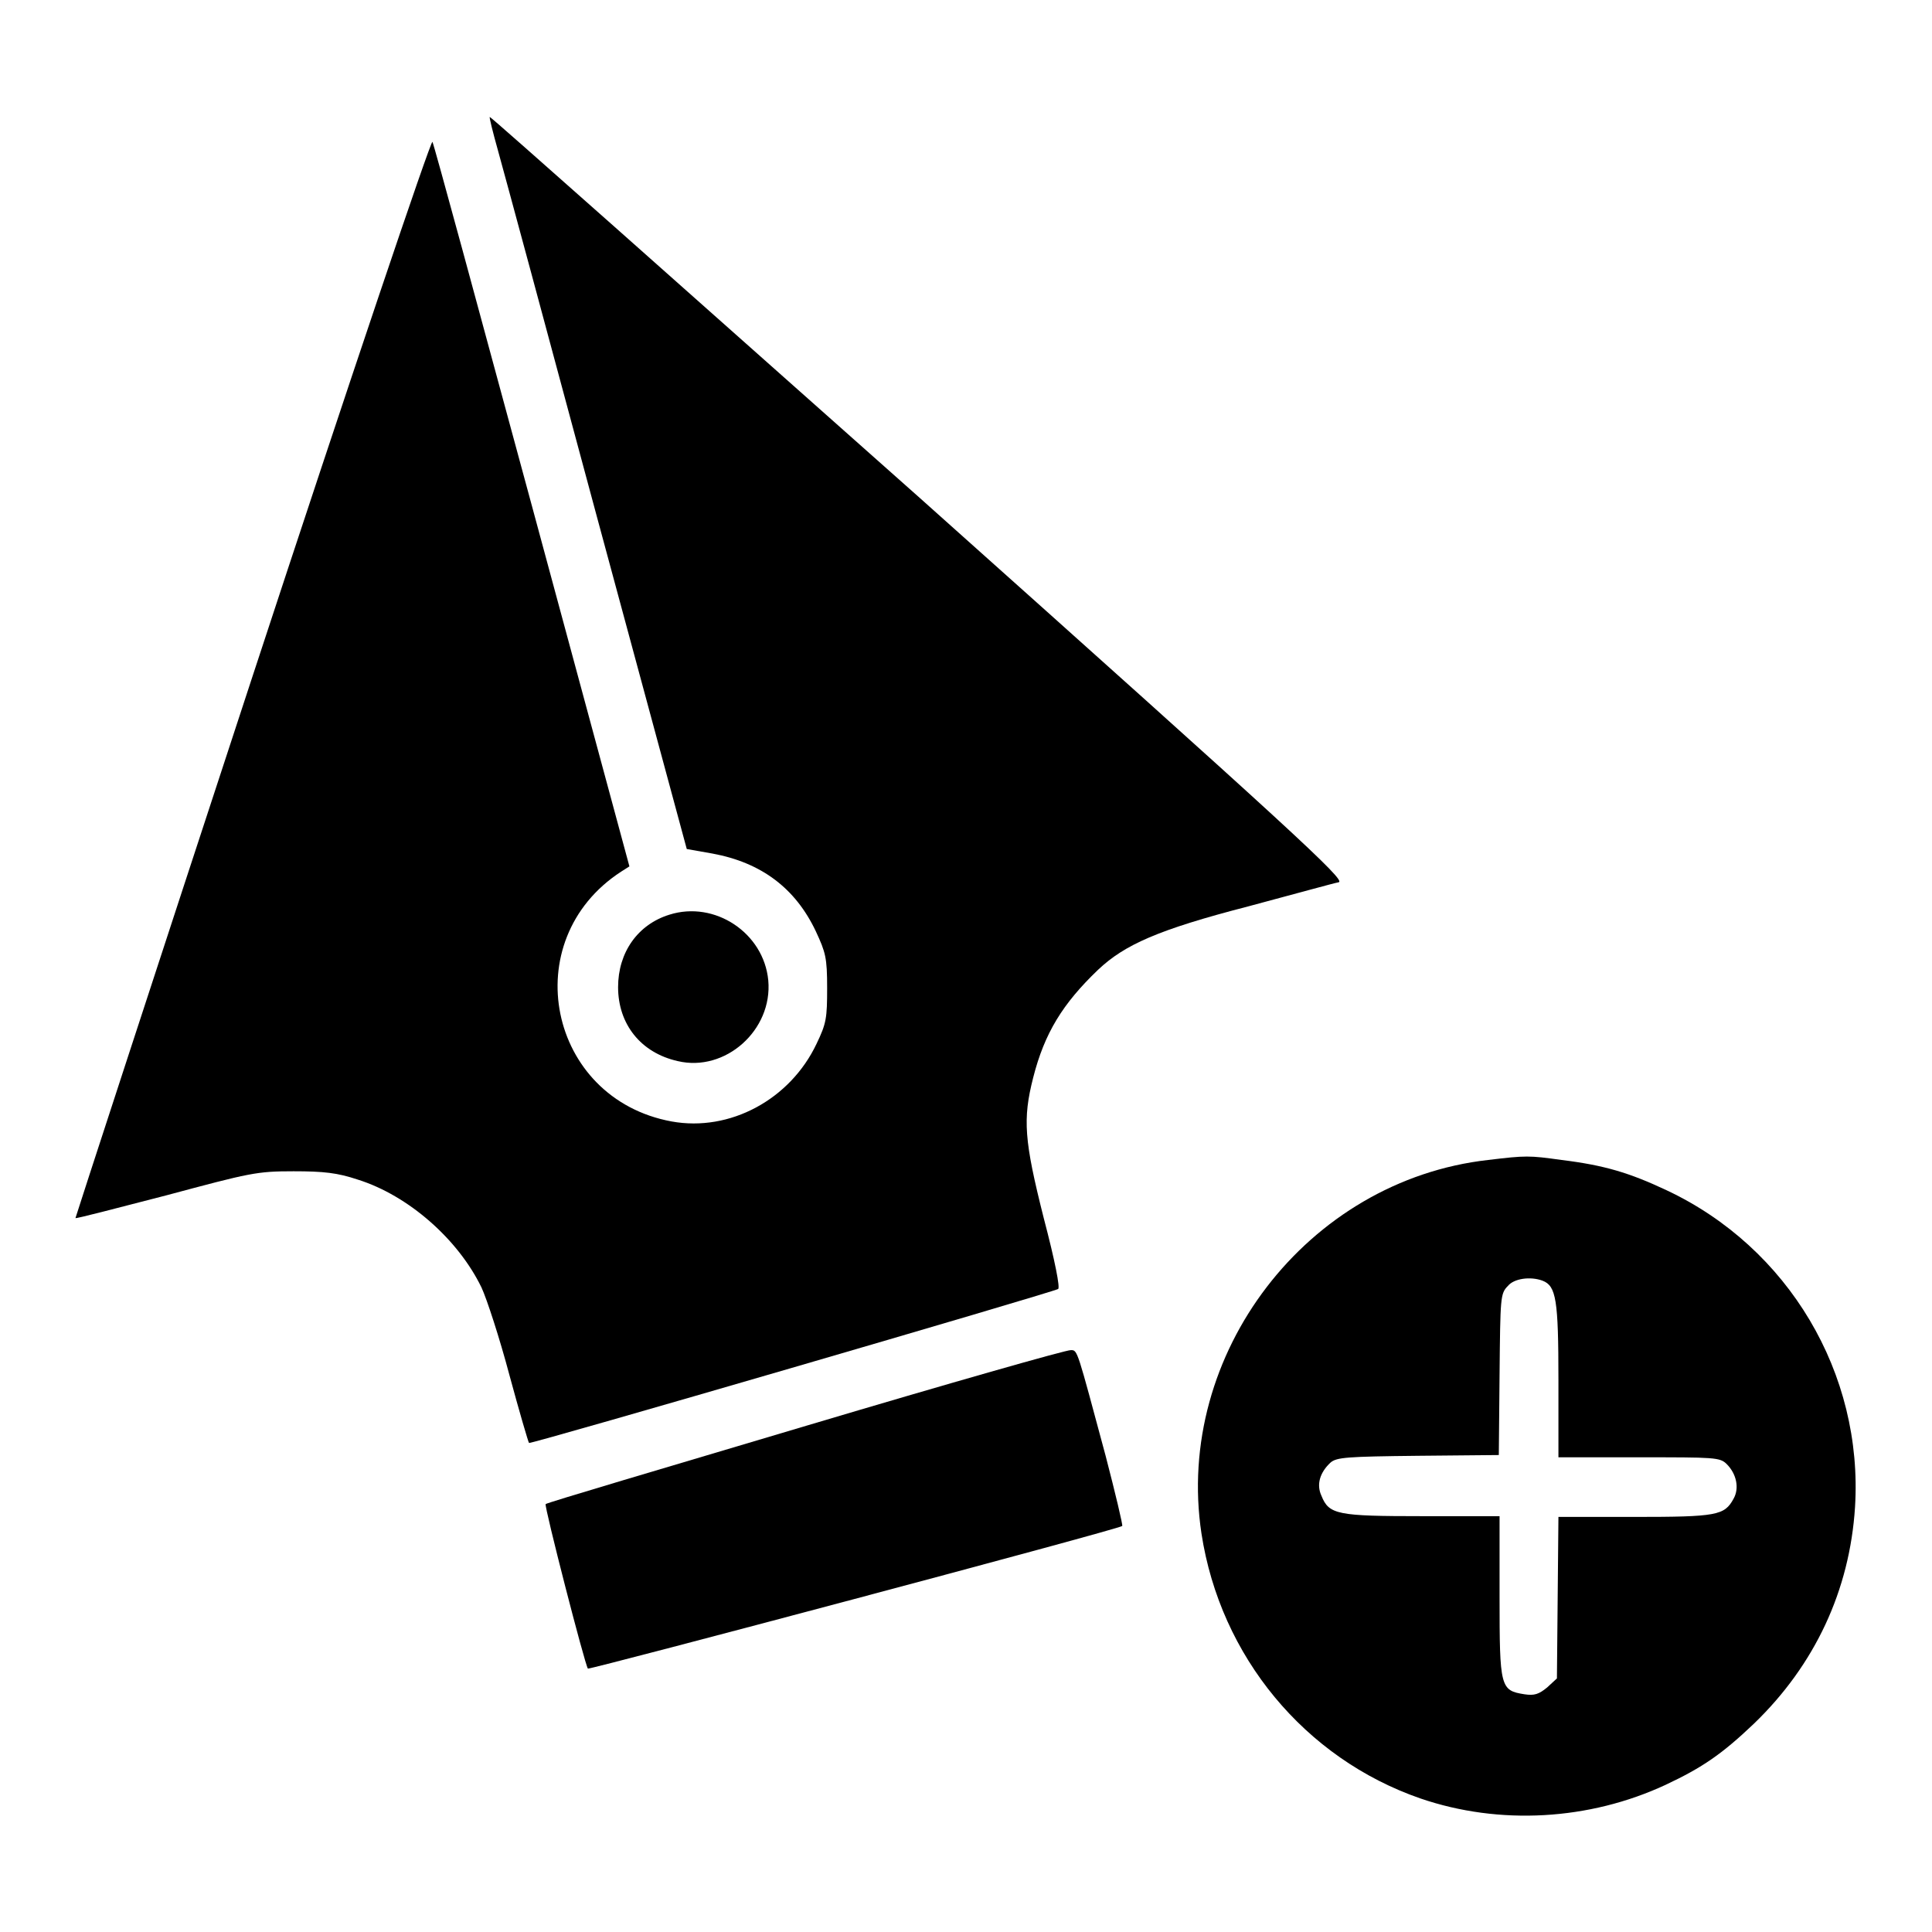
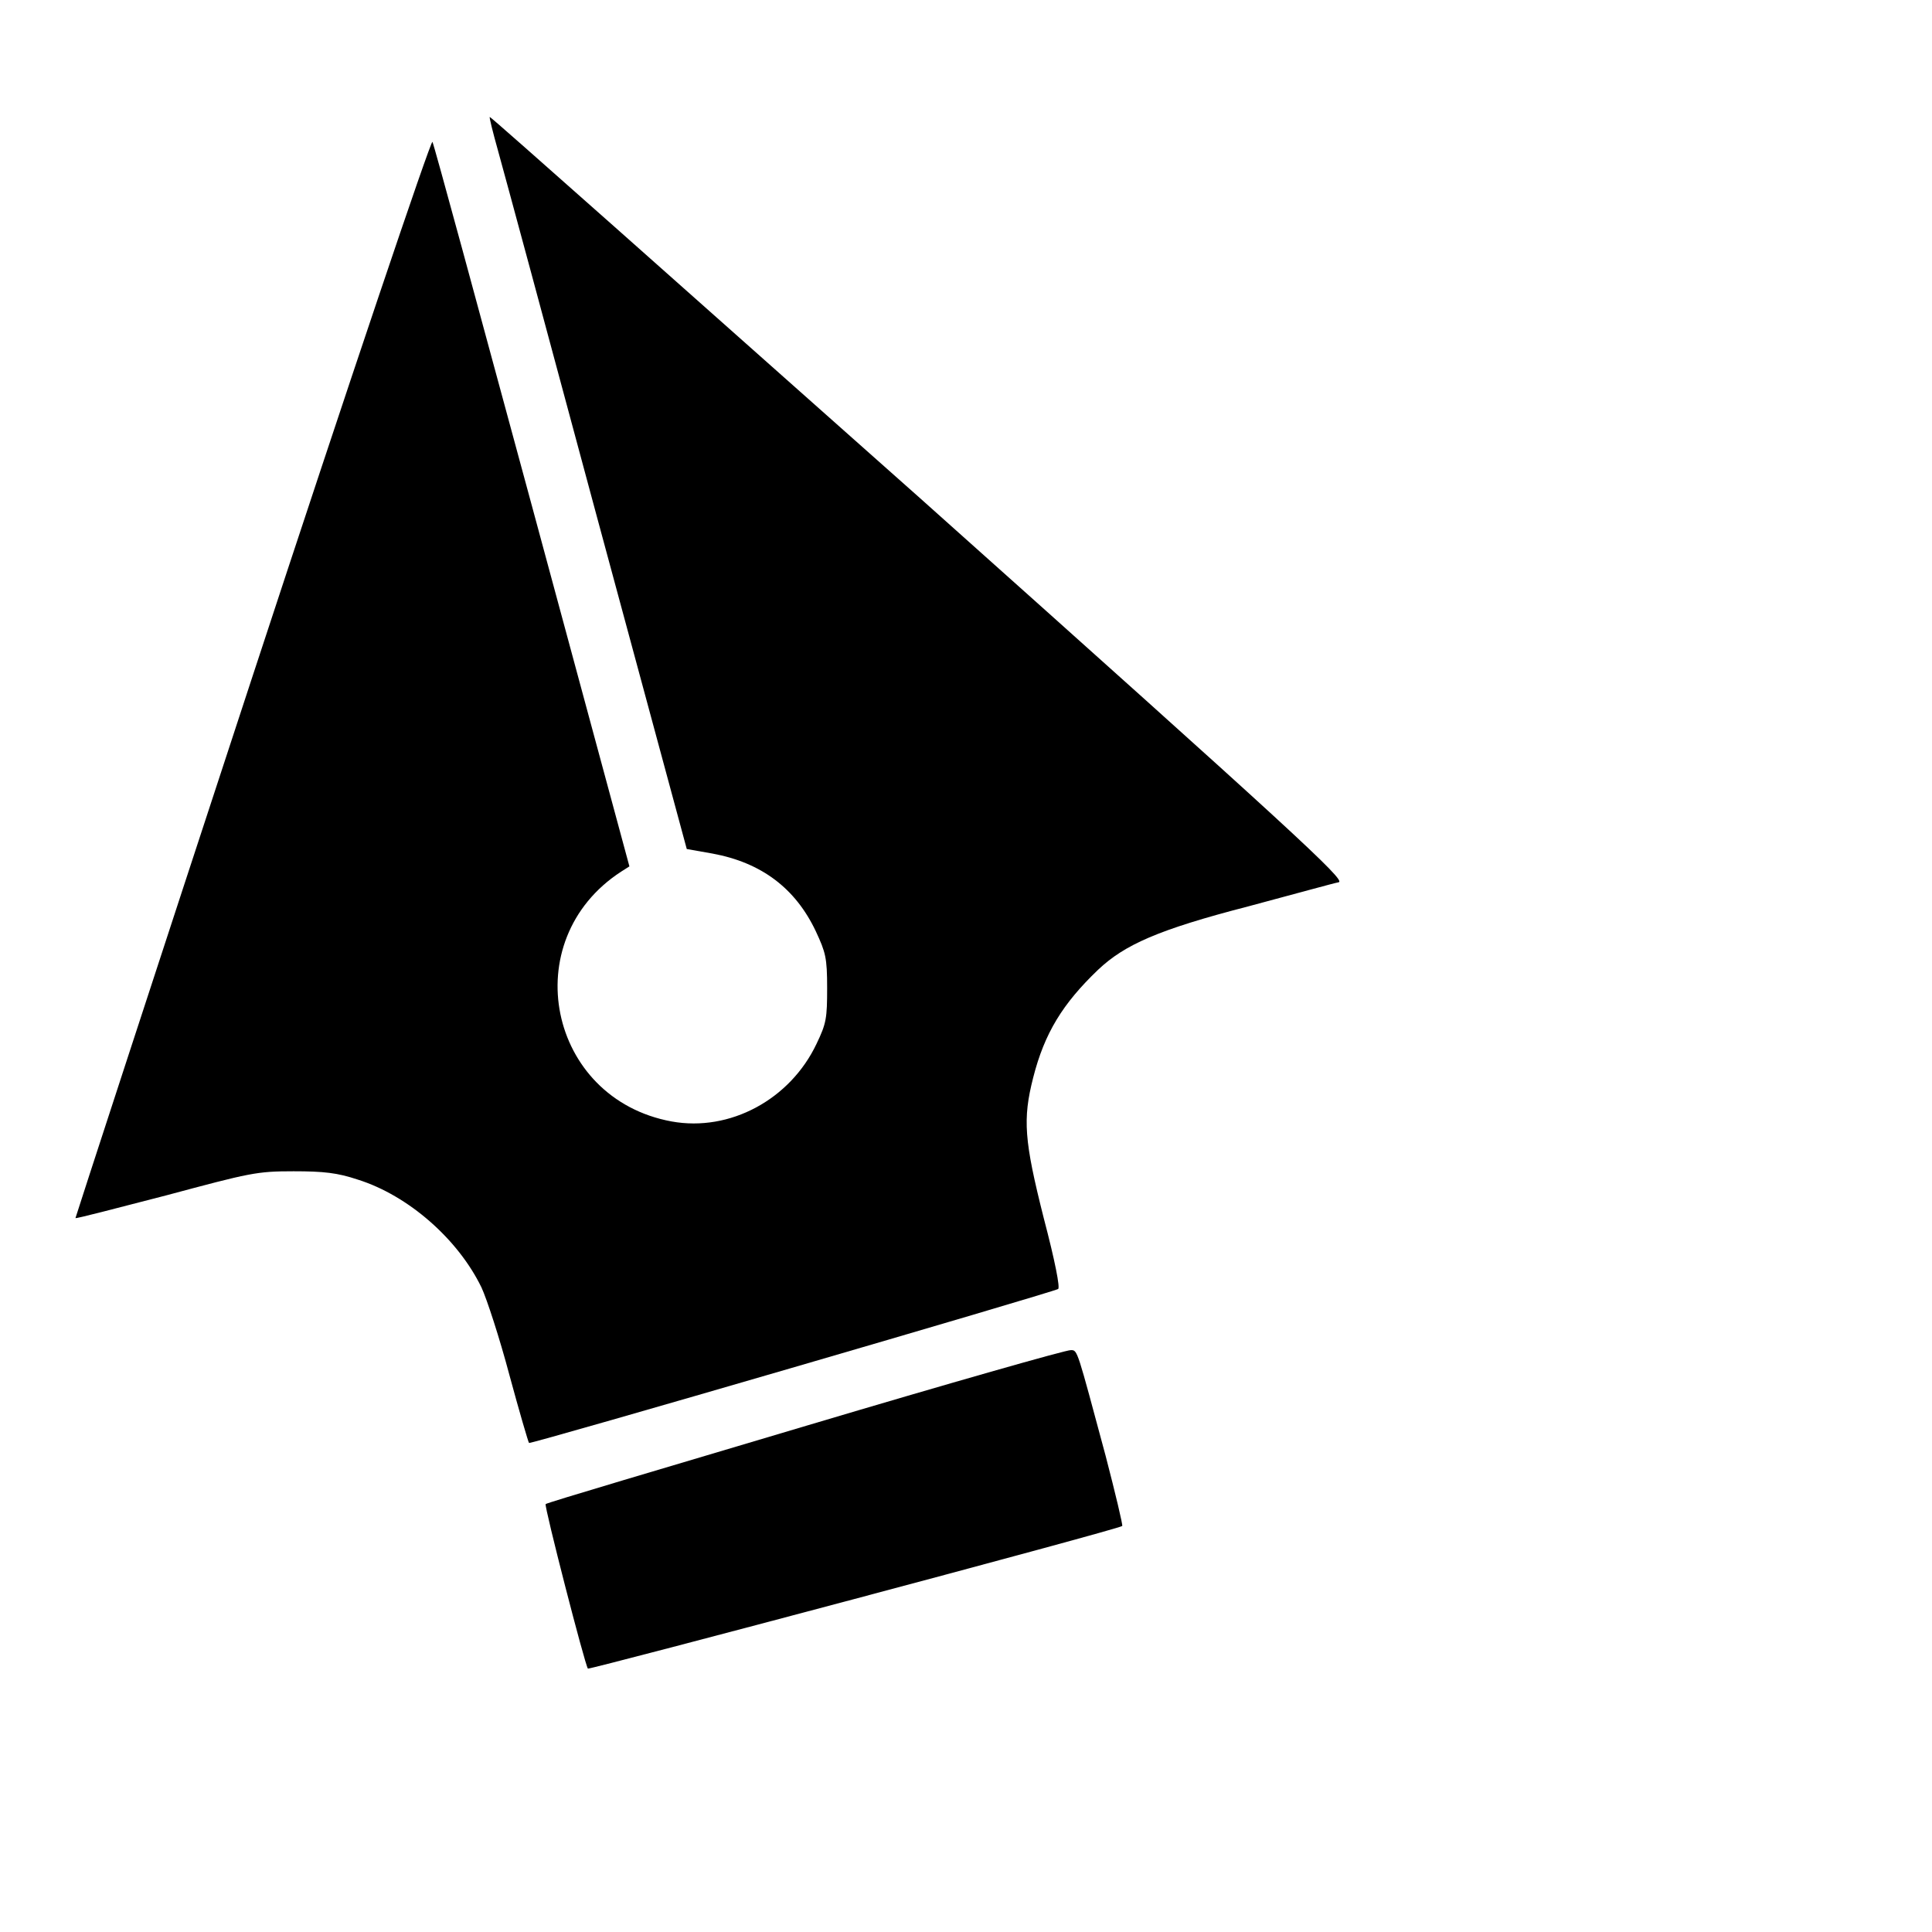
<svg xmlns="http://www.w3.org/2000/svg" version="1.1" x="0px" y="0px" viewBox="0 0 256 256" enable-background="new 0 0 256 256" xml:space="preserve">
  <g>
    <g>
      <g>
        <path fill="#000000" d="M66,20c0.7,2.5,6.6,24.3,13.1,48.5l11.9,44l3.4,0.6c6.5,1.2,11,4.6,13.7,10.3c1.3,2.8,1.5,3.5,1.5,7.5c0,4-0.1,4.7-1.4,7.4c-3.5,7.4-11.5,11.7-19.2,10.3c-16.4-3-20.7-24-6.7-33.1l1.1-0.7L70.5,67.1c-7.1-26.2-13-48-13.2-48.3S46.3,50.5,33.4,89.8C20.5,129.1,10,161.3,10,161.4c0.1,0.1,5.4-1.3,12-3c11.2-3,12-3.2,16.9-3.2c4,0,5.8,0.2,8.5,1.1c6.7,2.1,13.3,7.9,16.4,14.3c0.7,1.5,2.4,6.7,3.7,11.6c1.3,4.8,2.5,8.9,2.6,9c0.2,0.2,69.2-19.9,70.1-20.4c0.3-0.1-0.4-3.7-1.9-9.4c-2.6-10.3-2.8-13.1-1.4-18.6c1.5-5.9,3.9-9.8,8.6-14.3c3.5-3.3,7.9-5.3,19.9-8.4c6-1.6,11.4-3.1,12-3.2c0.9-0.3-5.8-6.5-55.5-50.9C90.6,38.2,65.1,15.5,64.9,15.5C64.8,15.5,65.3,17.5,66,20z" />
-         <path fill="#000000" d="M88.7,121.2c-4.2,1.3-6.8,5-6.8,9.6c0,4.9,3,8.7,7.9,9.8c6.3,1.5,12.6-4.1,12-10.7C101.2,123.6,94.7,119.3,88.7,121.2z" />
-         <path fill="#000000" d="M197.2,153.7c-24,2.7-41.6,25.7-38,49.5c2.5,16.3,13.7,29.8,29,35.1c10.5,3.6,22.4,2.9,32.5-1.8c4.9-2.3,7.5-4.1,11.7-8.1c8.1-7.8,12.7-17.7,13.4-28.7c1.1-17.7-8.8-34.4-25-42c-4.9-2.3-8.2-3.3-13.9-4C202.6,153.1,202.2,153.1,197.2,153.7z M204.4,169.7c1.8,0.7,2.1,2.5,2.1,13.2v10.2h10.7c10,0,10.7,0,11.6,0.9c1.3,1.3,1.7,3.2,0.9,4.6c-1.2,2.2-2.2,2.4-13.1,2.4h-10.1l-0.1,10.7l-0.1,10.7l-1.3,1.2c-1.1,0.9-1.7,1.1-3,0.9c-3.2-0.5-3.3-0.9-3.3-12.9v-10.7h-10.2c-11.3,0-12.4-0.2-13.4-2.7c-0.7-1.5-0.2-3.1,1.2-4.4c0.8-0.7,2.2-0.8,11.6-0.9l10.7-0.1l0.1-10.7c0.1-10.2,0.1-10.7,1.1-11.7C200.6,169.4,202.8,169.1,204.4,169.7z" />
        <path fill="#000000" d="M106.9,188.9c-18.8,5.6-34.4,10.2-34.6,10.4c-0.2,0.3,5.2,21.3,5.6,21.8c0.1,0.2,70.5-18.5,70.8-18.9c0.1-0.1-0.9-4.3-2.2-9.3c-3.8-14.1-3.7-14-4.6-14C141.5,178.8,125.7,183.3,106.9,188.9z" />
      </g>
    </g>
  </g>
</svg>